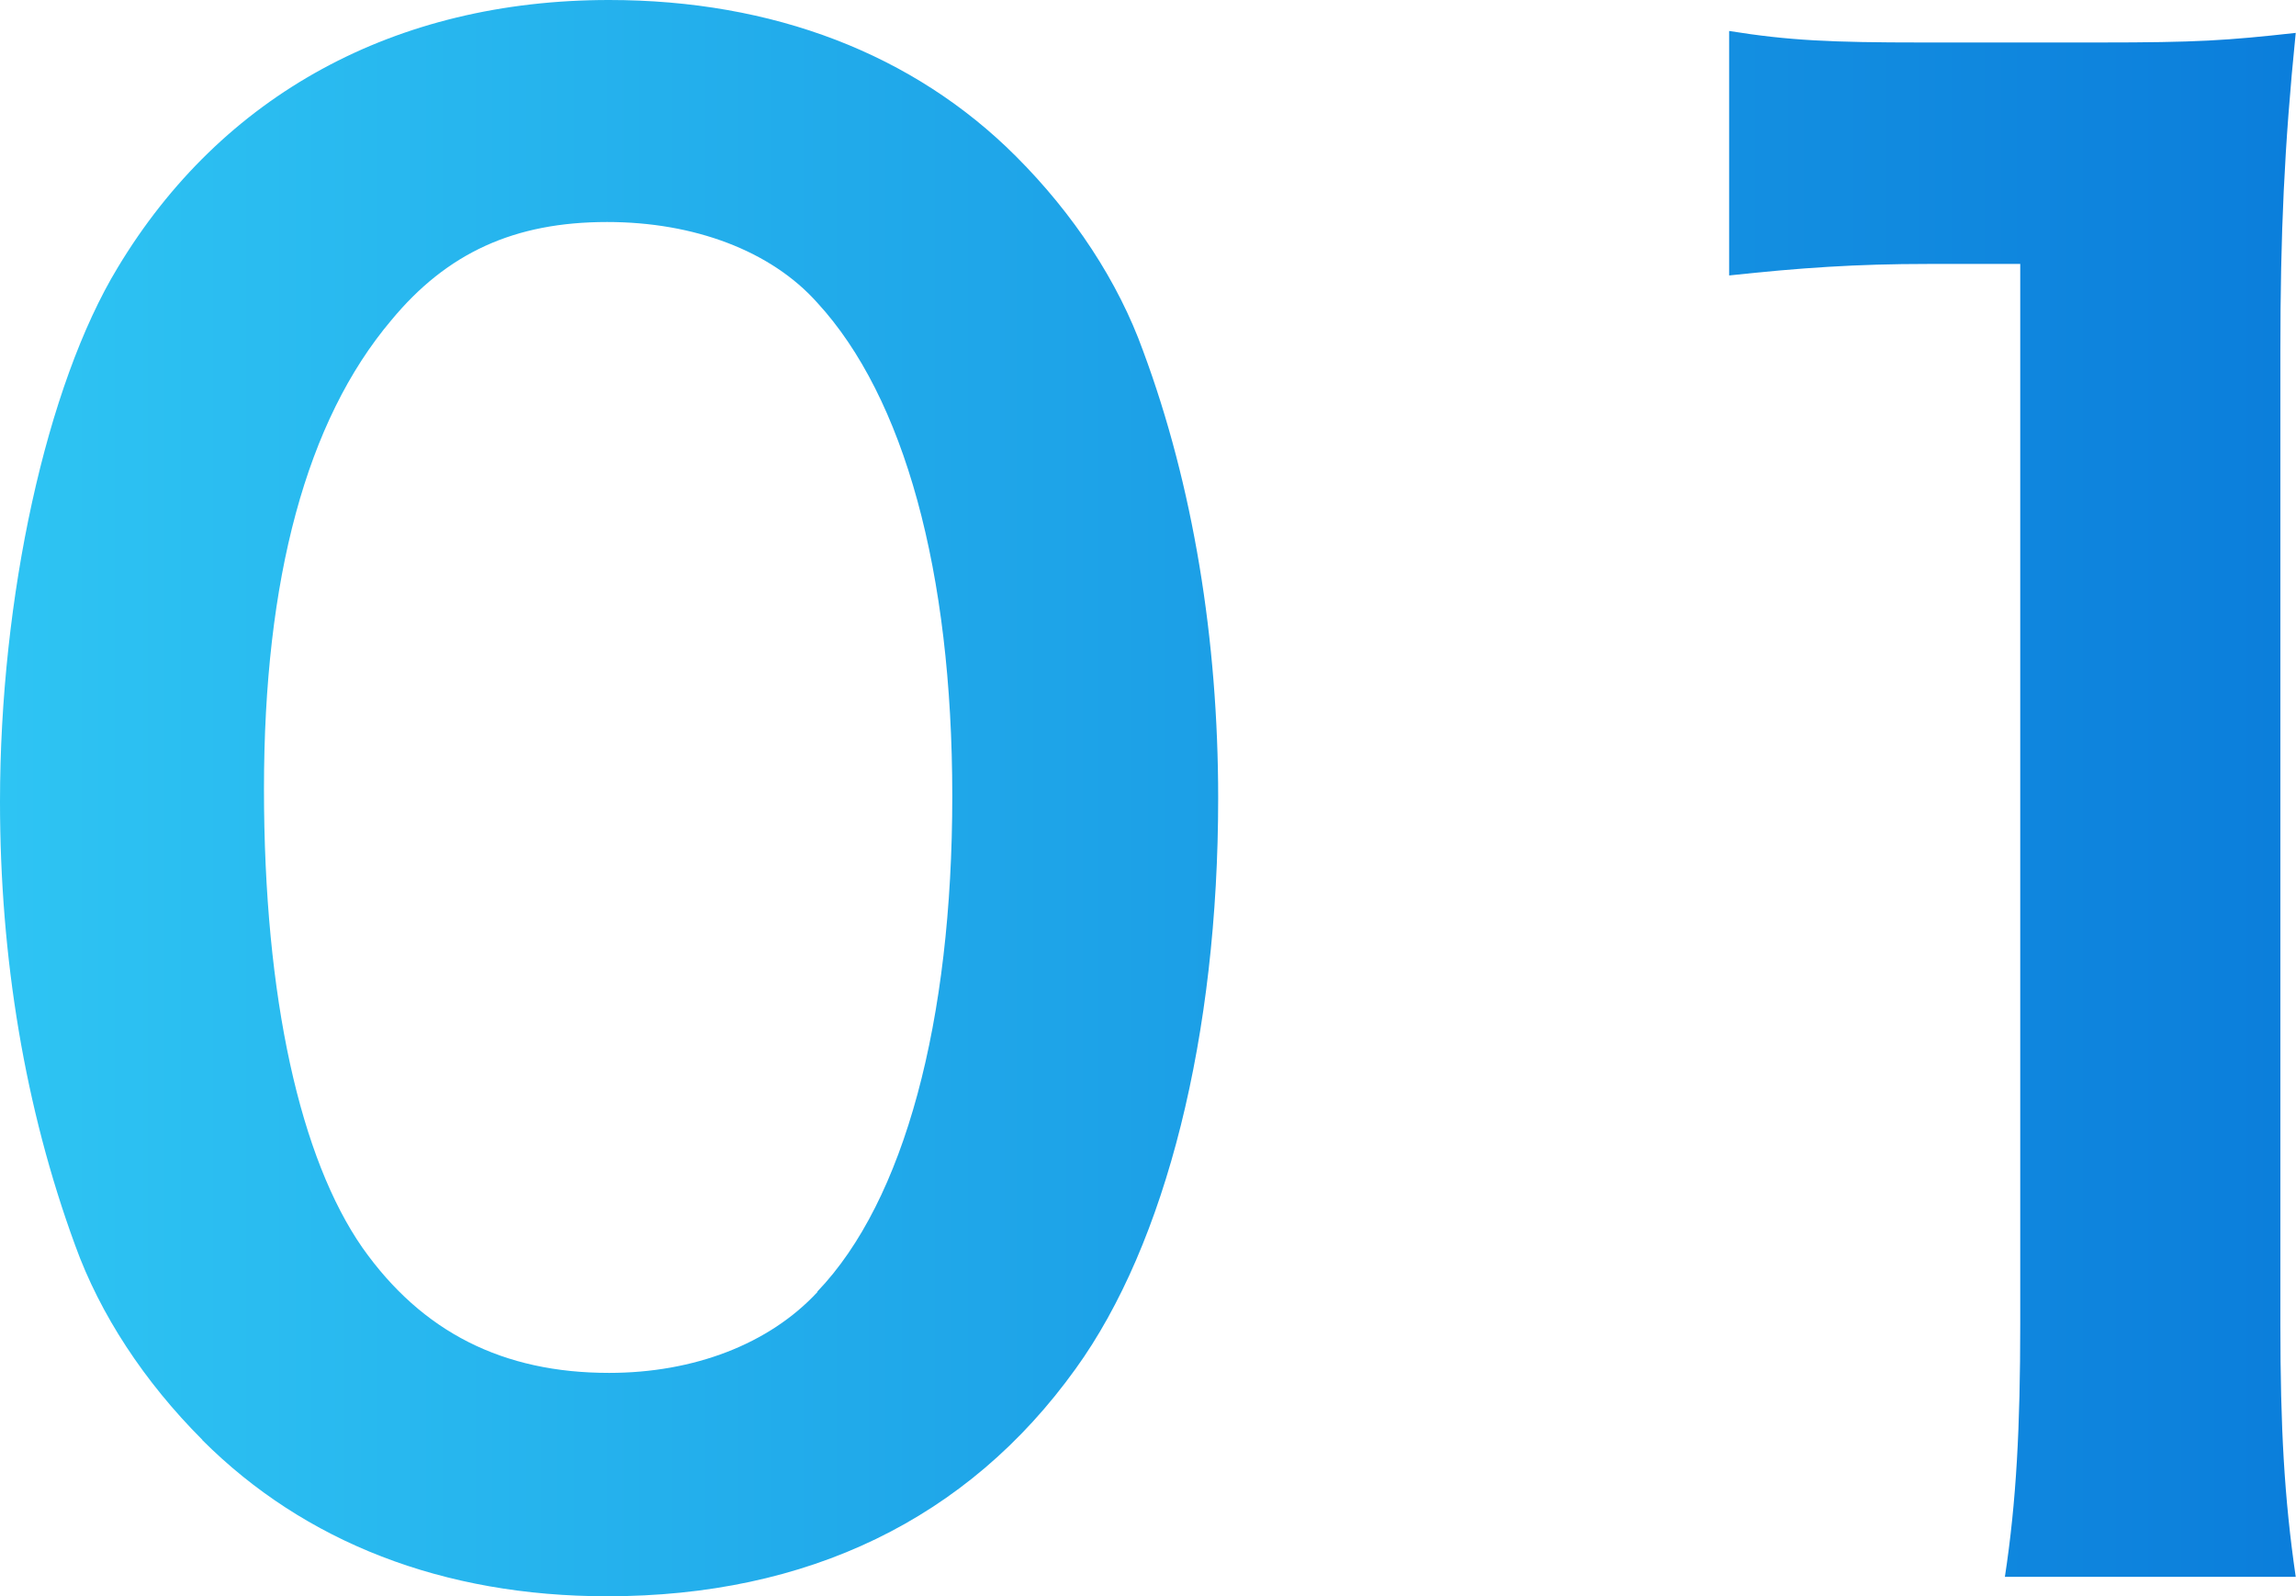
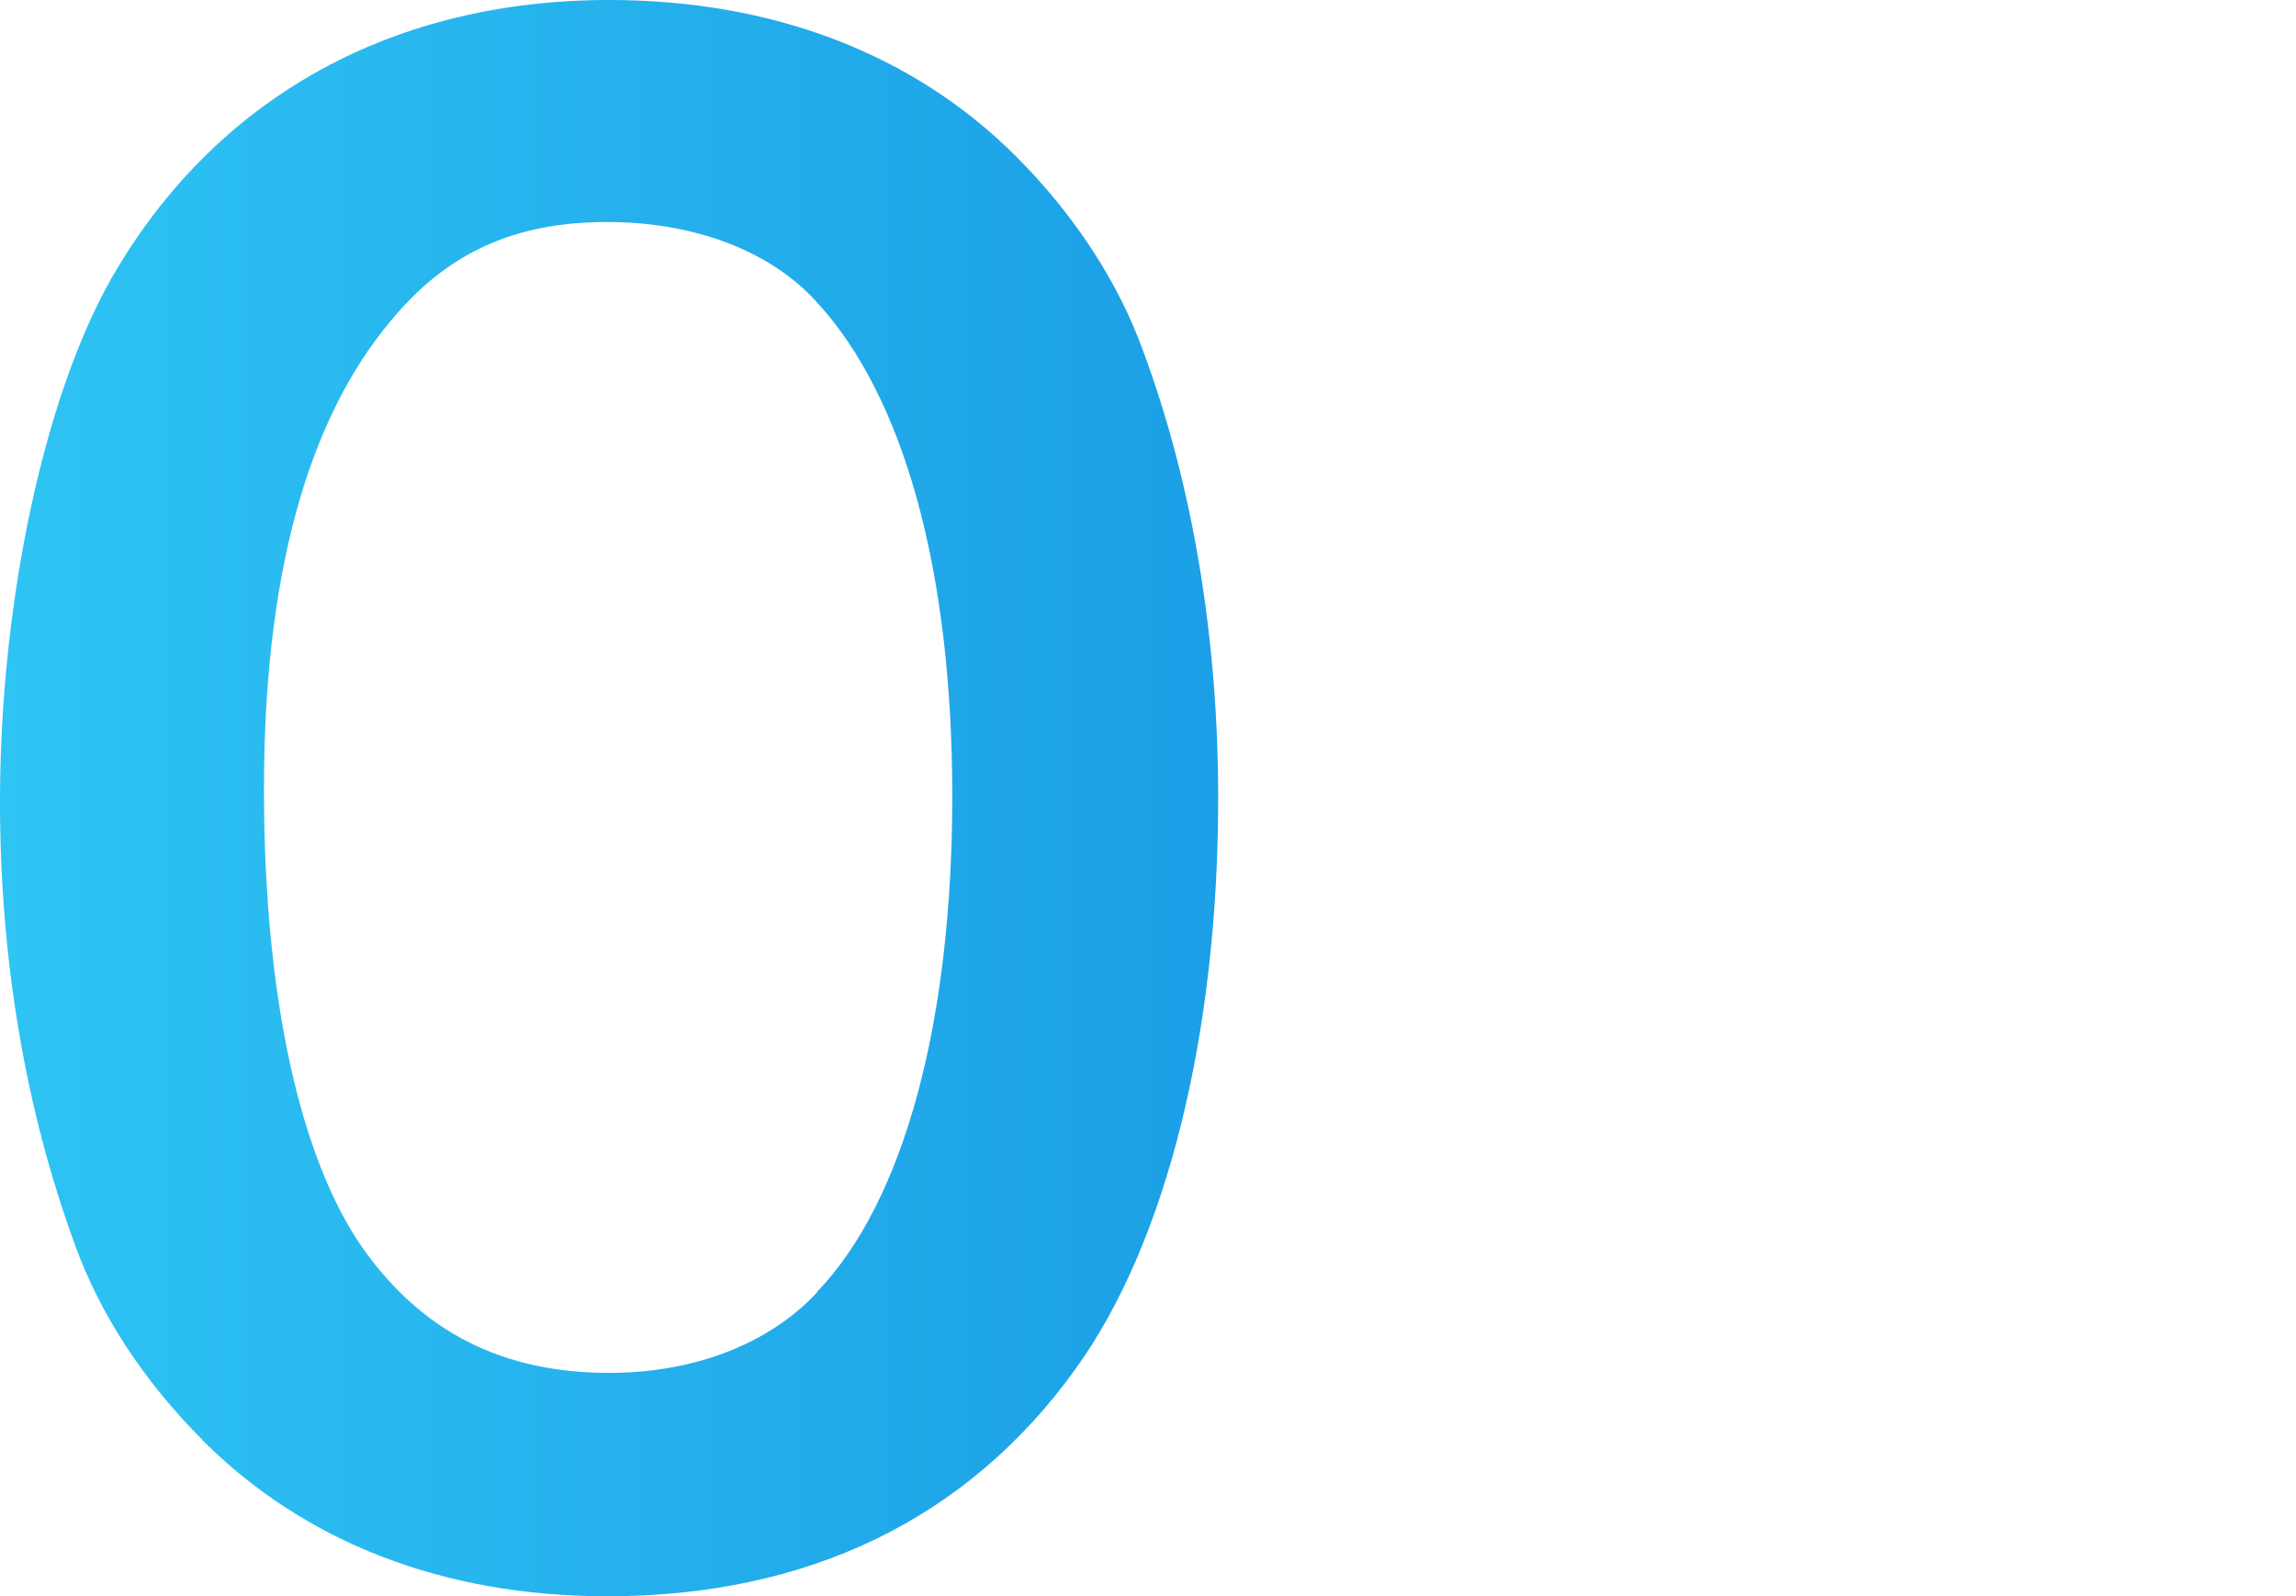
<svg xmlns="http://www.w3.org/2000/svg" id="_レイヤー_2" data-name="レイヤー 2" viewBox="0 0 83.76 58.23">
  <defs>
    <style>
      .cls-1 {
        fill: url(#_新規グラデーションスウォッチ_2);
        stroke-width: 0px;
      }
    </style>
    <linearGradient id="_新規グラデーションスウォッチ_2" data-name="新規グラデーションスウォッチ 2" x1="0" y1="29.12" x2="83.76" y2="29.12" gradientUnits="userSpaceOnUse">
      <stop offset="0" stop-color="#2ec4f3" />
      <stop offset="1" stop-color="#0b7edb" />
    </linearGradient>
  </defs>
  <g id="_レイヤー_2-2" data-name="レイヤー 2">
    <g>
      <path class="cls-1" d="M7.38,52.53c-2.11-2.11-3.73-4.57-4.64-7.1-1.83-4.99-2.74-10.48-2.74-16.18,0-7.45,1.69-15.19,4.29-19.48C8.09,3.45,14.42,0,22.22,0c5.98,0,11.11,1.97,14.84,5.7,2.11,2.11,3.73,4.57,4.64,7.1,1.83,4.92,2.74,10.55,2.74,16.32,0,8.65-1.9,16.25-5.2,20.82-3.94,5.49-9.78,8.3-17.09,8.3-5.98,0-11.04-1.97-14.77-5.7ZM29.82,47.12c3.17-3.31,4.92-9.85,4.92-18.07s-1.76-14.56-4.92-18c-1.69-1.9-4.5-2.95-7.67-2.95-3.38,0-5.84,1.12-7.88,3.59-3.09,3.66-4.64,9.42-4.64,17.09s1.34,13.5,3.59,16.74c2.18,3.09,5.13,4.57,9,4.57,3.09,0,5.84-1.05,7.6-2.95Z" />
-       <path class="cls-1" d="M73.14,57.53c.42-2.74.56-5.49.56-9.21V9.63h-3.38c-2.6,0-4.64.14-7.24.42V1.13c2.18.35,3.73.42,7.03.42h6.47c3.59,0,4.64-.07,7.17-.35-.42,4.15-.56,7.38-.56,11.6v35.52c0,3.73.14,6.33.56,9.21h-10.62Z" />
    </g>
  </g>
</svg>